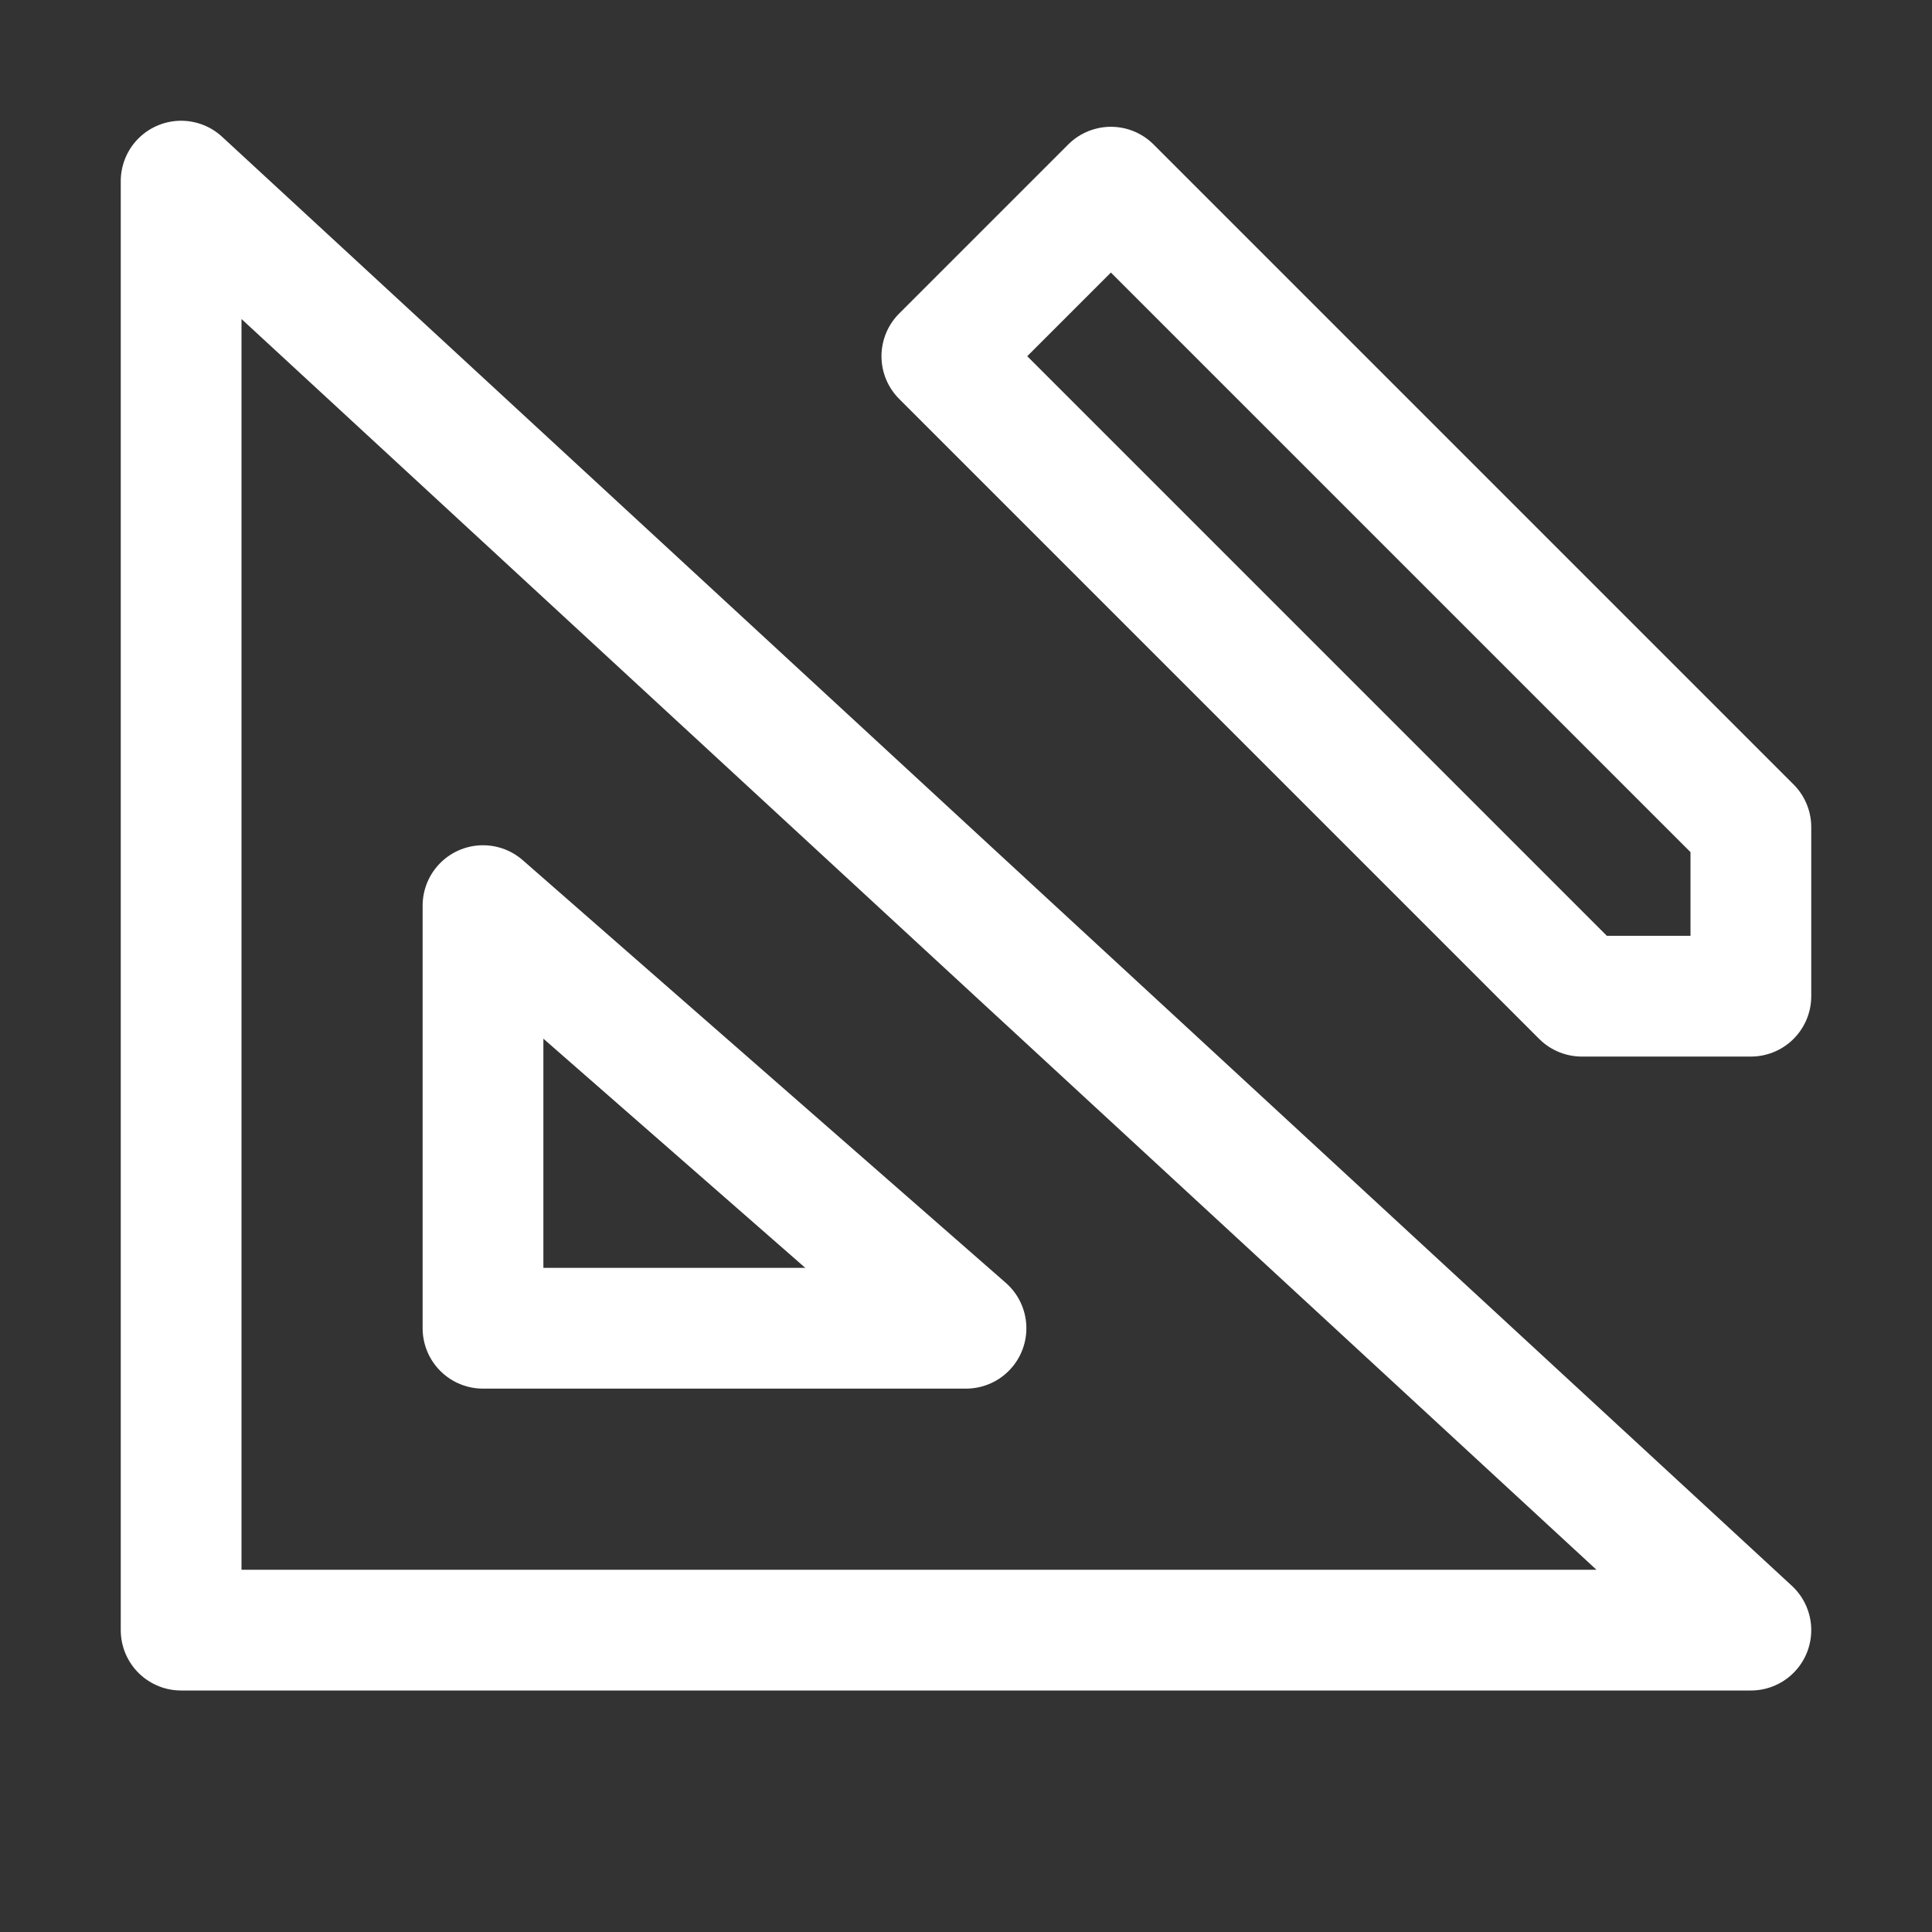
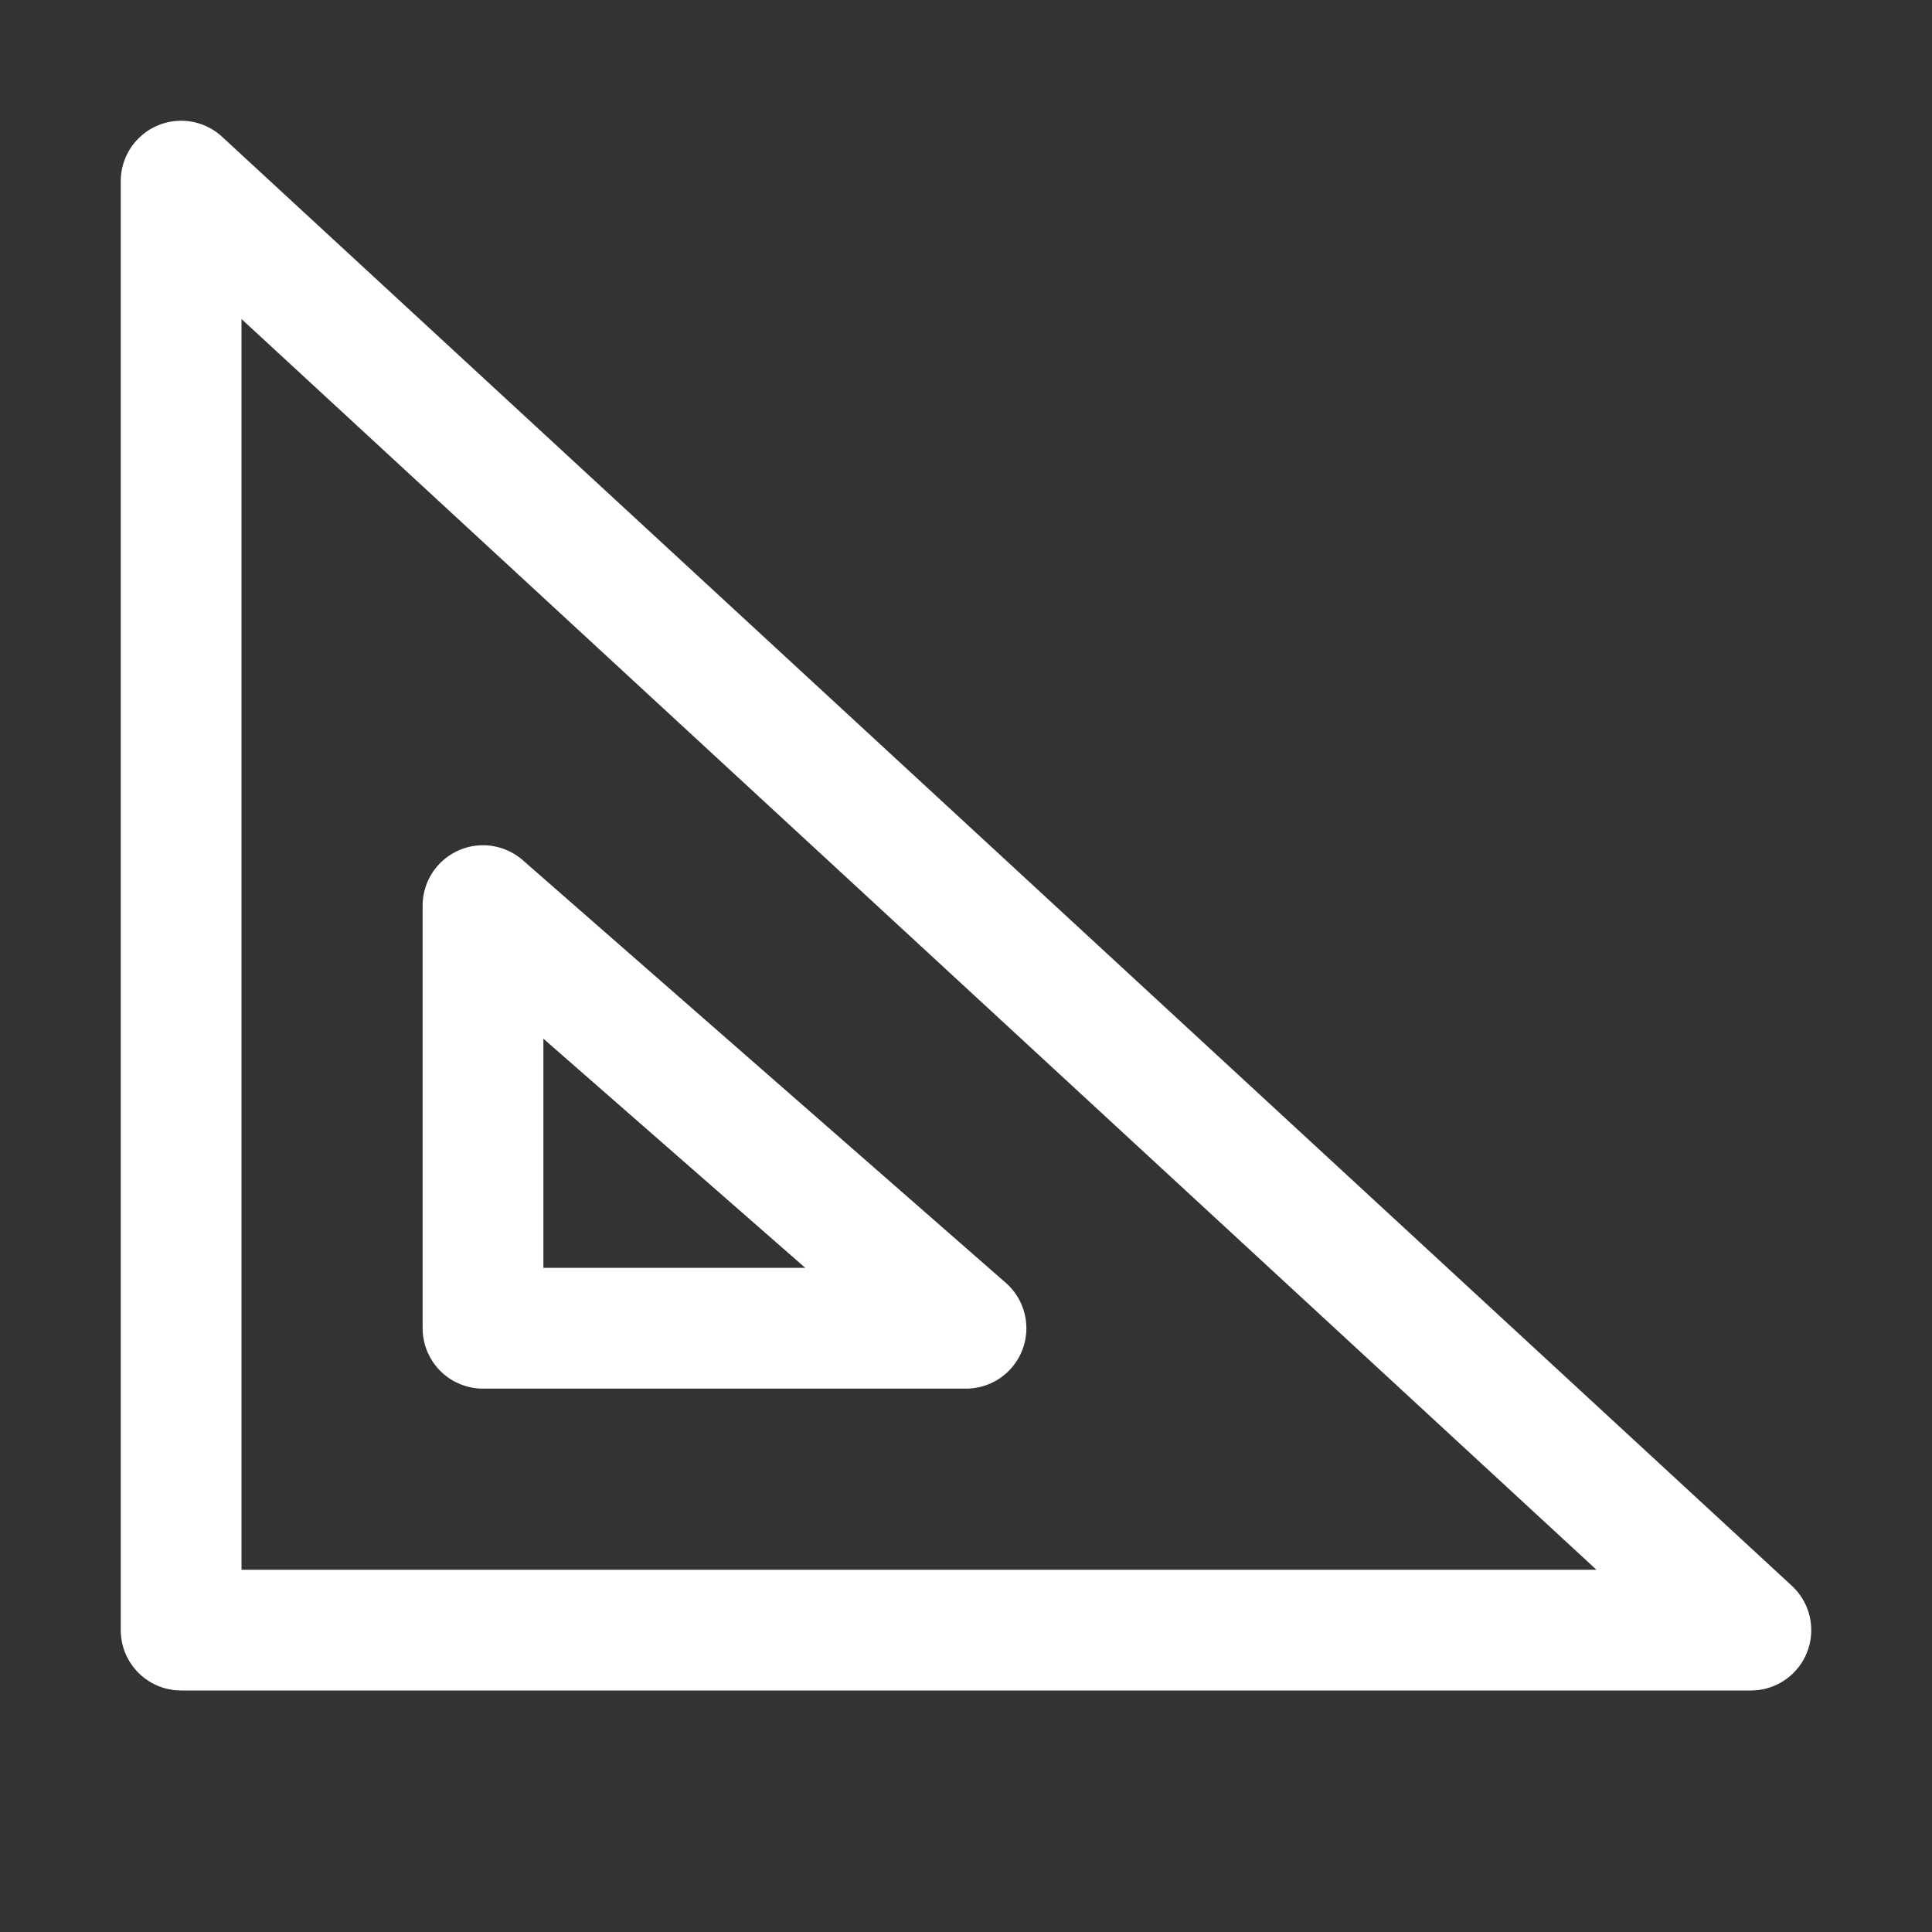
<svg xmlns="http://www.w3.org/2000/svg" version="1.1" id="Icons" x="0px" y="0px" viewBox="0 0 32 32" style="enable-background:new 0 0 32 32;" xml:space="preserve">
  <rect x="0" y="0" width="32" height="32" fill="#333333" stroke="none" />
  <style type="text/css">
	.st0{fill:none;stroke:white;stroke-width:2;stroke-linecap:round;stroke-linejoin:round;stroke-miterlimit:10;}
	.st1{fill:none;stroke:white;stroke-width:2;stroke-linecap:round;stroke-linejoin:round;}
	.st2{fill:none;stroke:white;stroke-width:2;stroke-linecap:round;stroke-linejoin:round;stroke-dasharray:6,6;}
	.st3{fill:none;stroke:white;stroke-width:2;stroke-linecap:round;stroke-linejoin:round;stroke-dasharray:4,4;}
	.st4{fill:none;stroke:white;stroke-width:2;stroke-linecap:round;}
	.st5{fill:none;stroke:white;stroke-width:2;stroke-linecap:round;stroke-dasharray:3.108,3.108;}
	
		.st6{fill:none;stroke:white;stroke-width:2;stroke-linecap:round;stroke-linejoin:round;stroke-miterlimit:10;stroke-dasharray:4,3;}
</style>
  <polygon class="st0" points="3,3 3,27 29,27 " />
  <polygon class="st0" points="8,15 8,22 16,22 " />
-   <polygon class="st0" points="29,13.7 29,16.5 26.2,16.5 15.6,5.9 18.4,3.1 " />
</svg>